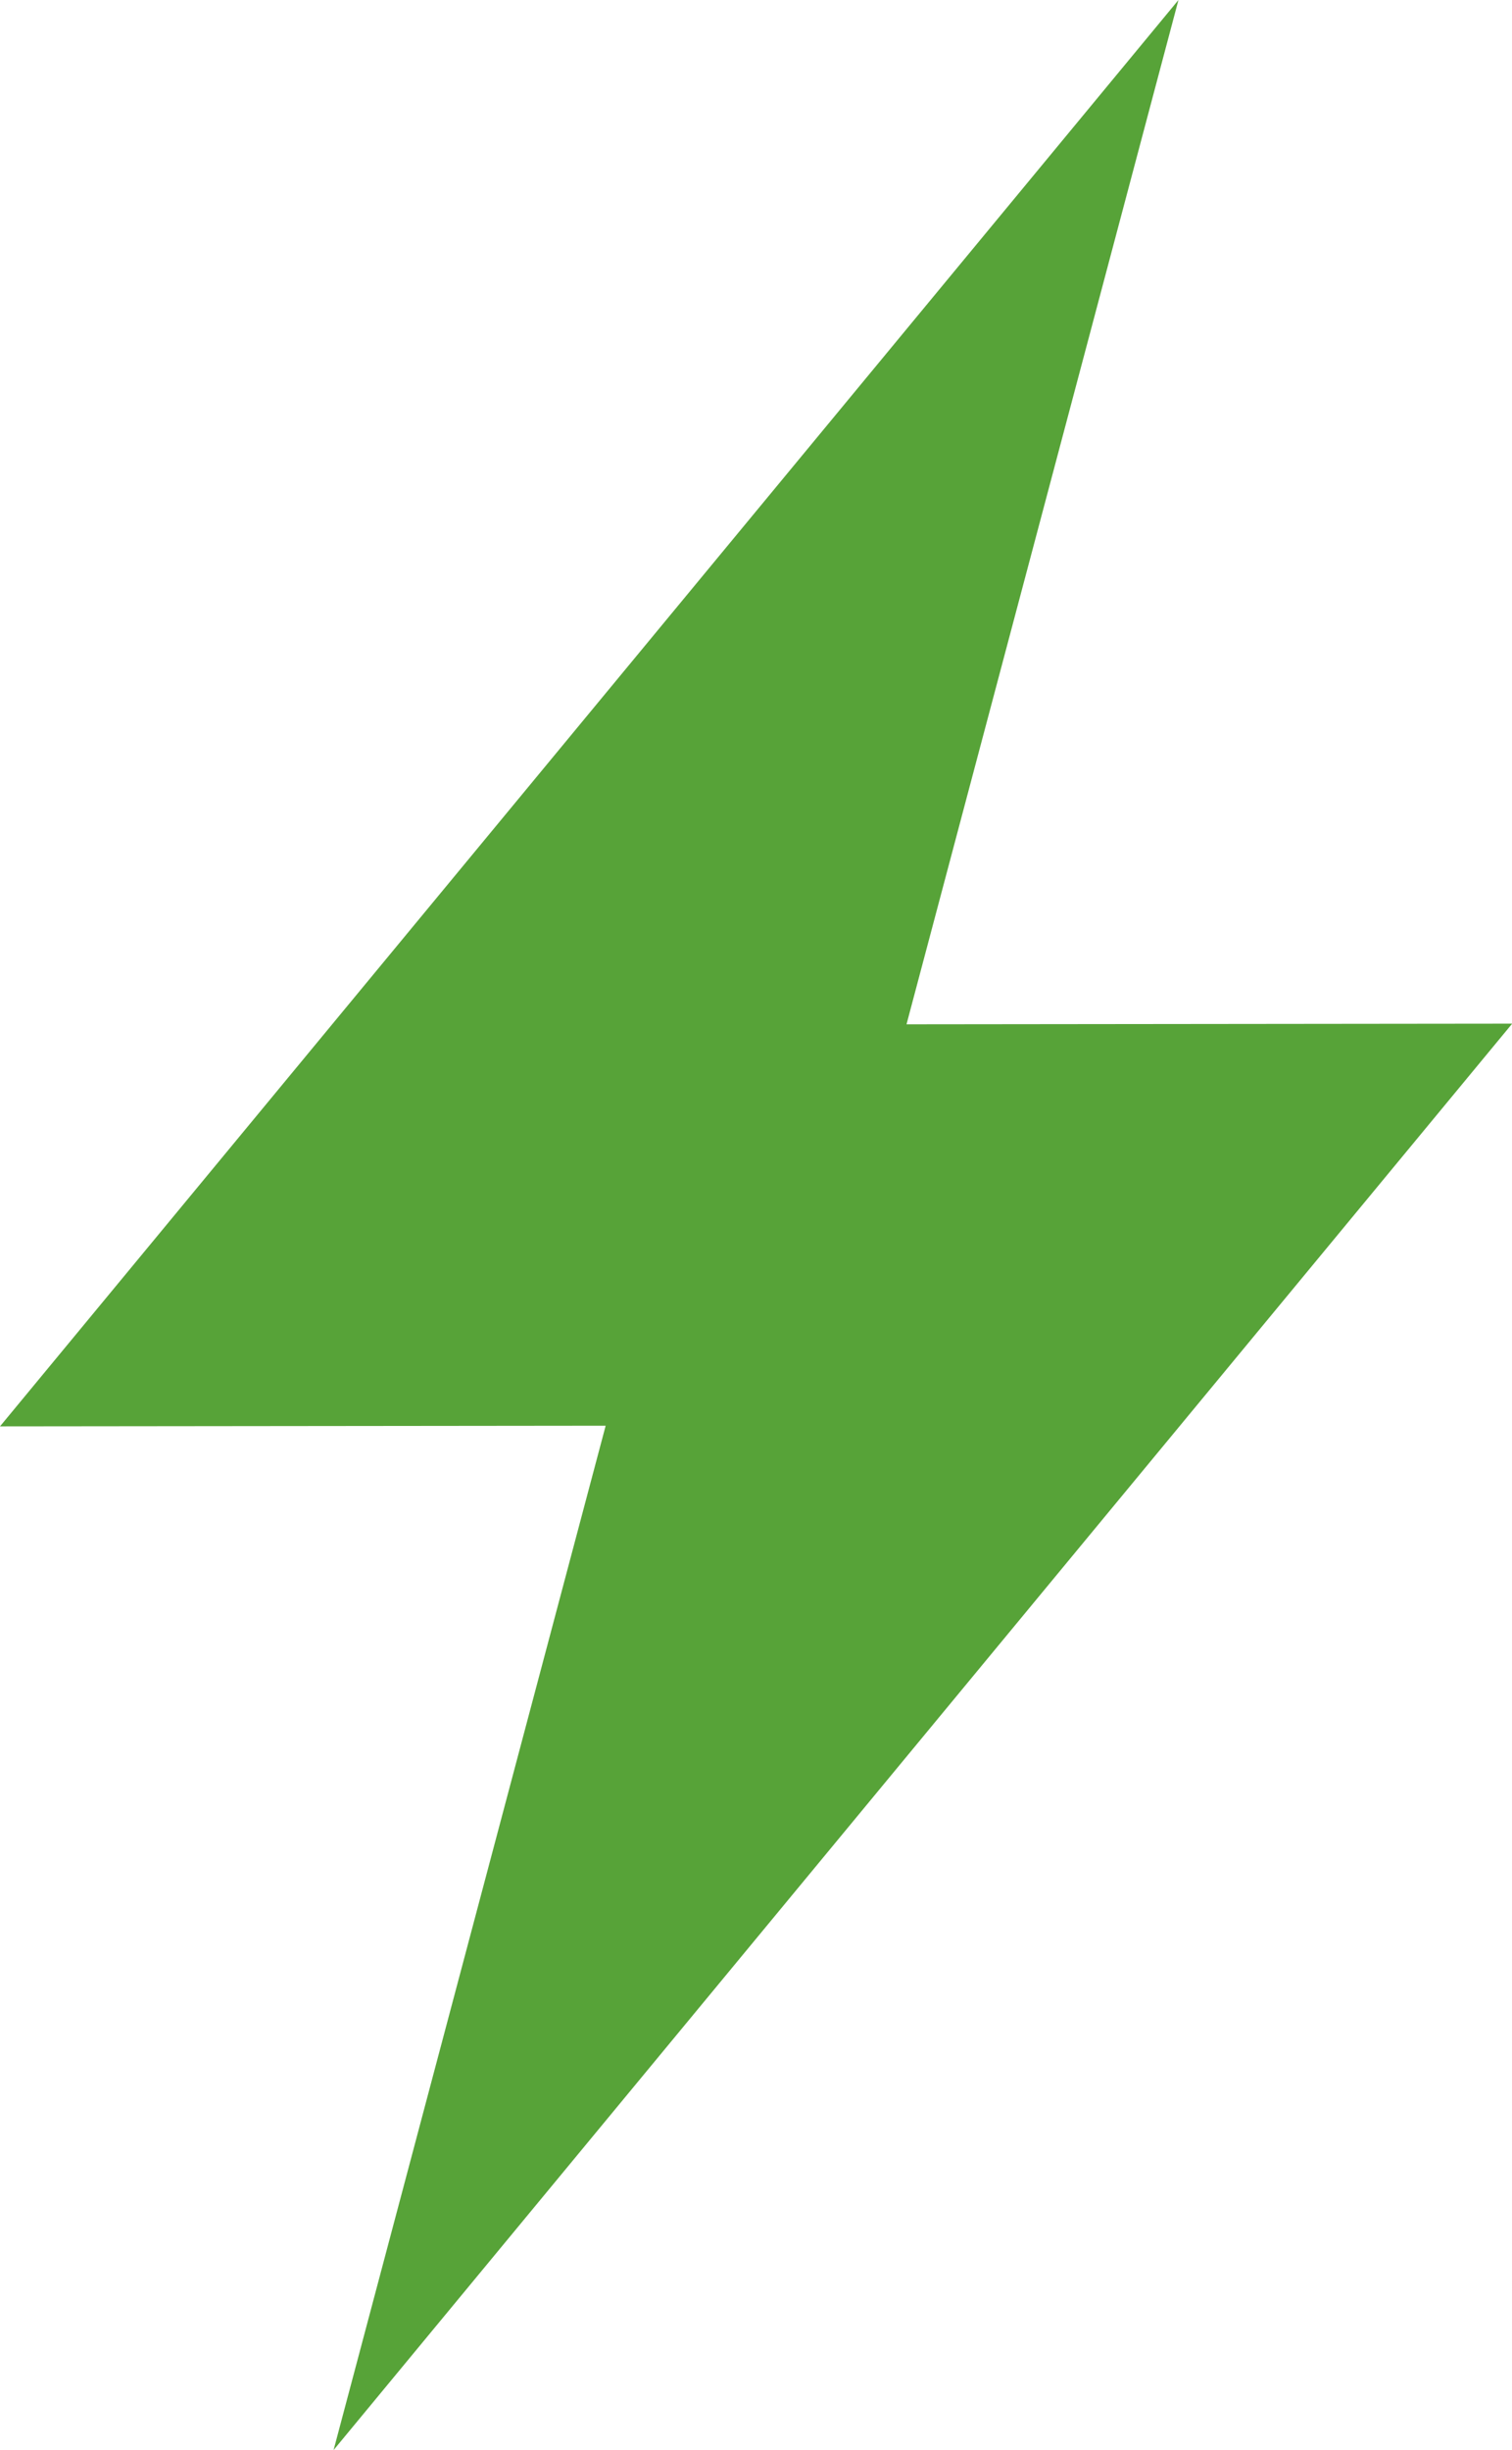
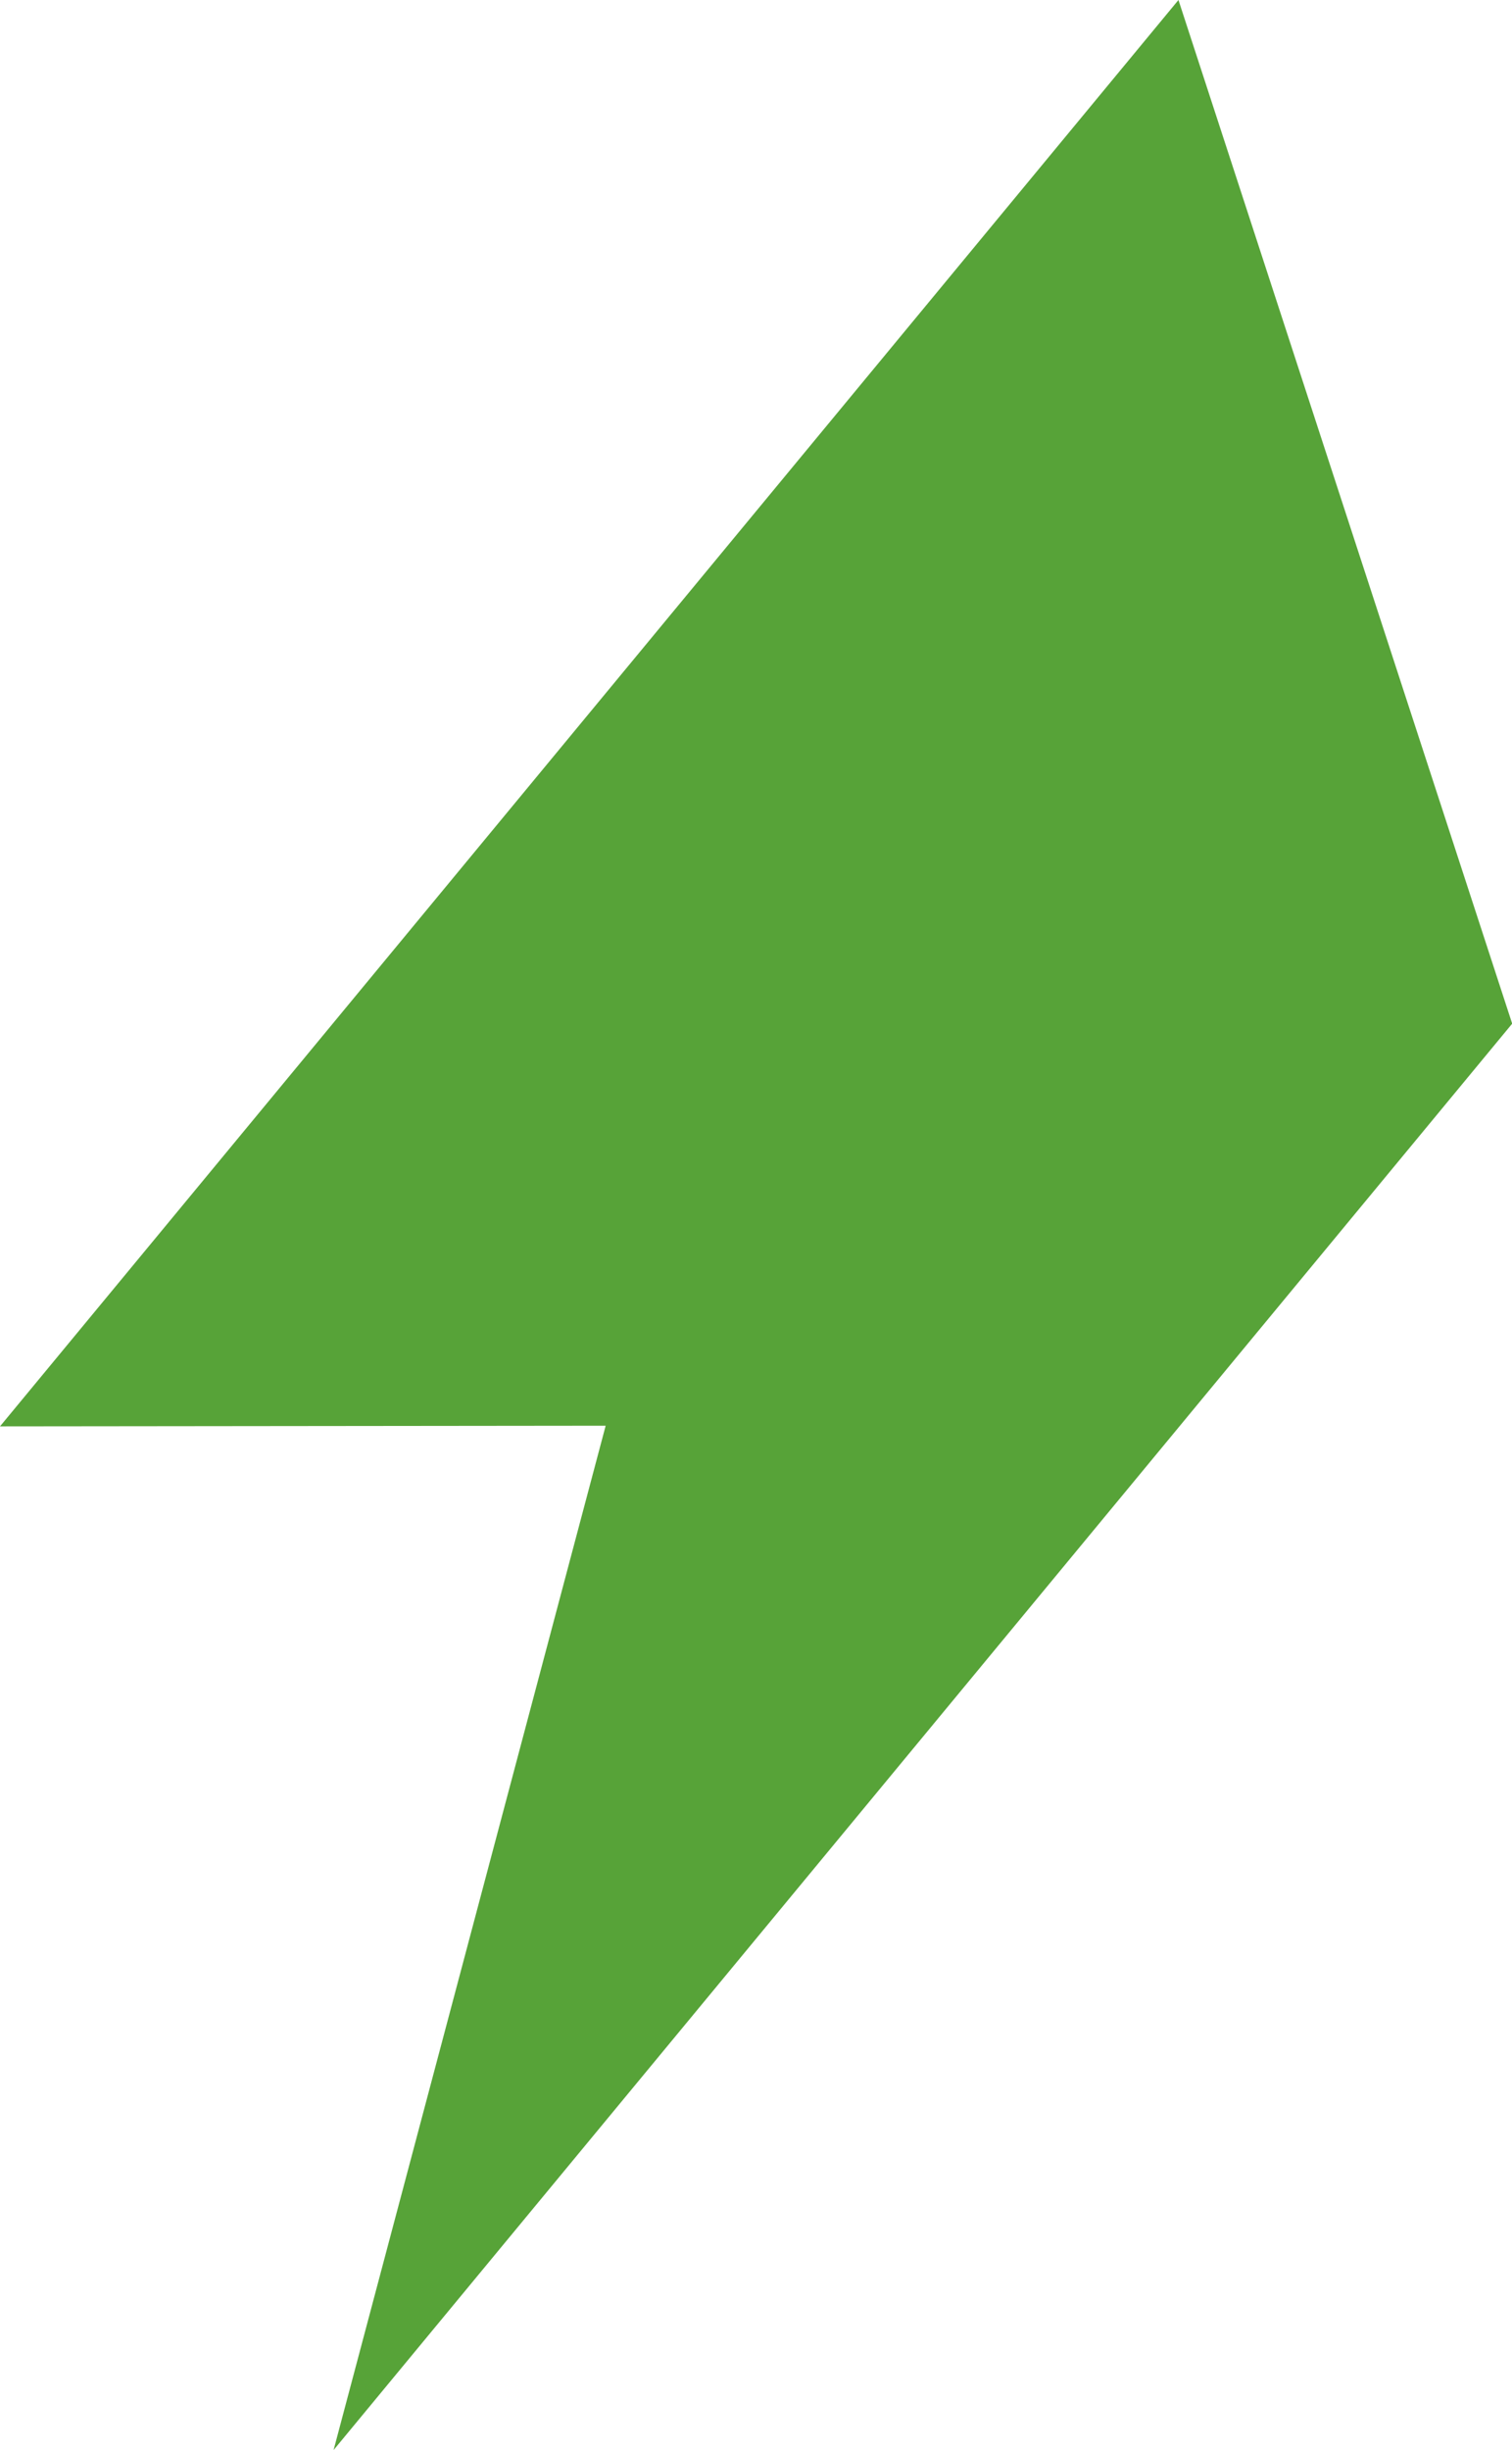
<svg xmlns="http://www.w3.org/2000/svg" width="41.995" height="68" viewBox="0 0 41.995 68">
-   <path d="M32.731,0,0,39.588l16.822-.018L9.265,68,42,28.411l-16.822.018Z" transform="translate(0 0)" fill="#57a338" />
+   <path d="M32.731,0,0,39.588l16.822-.018L9.265,68,42,28.411Z" transform="translate(0 0)" fill="#57a338" />
</svg>